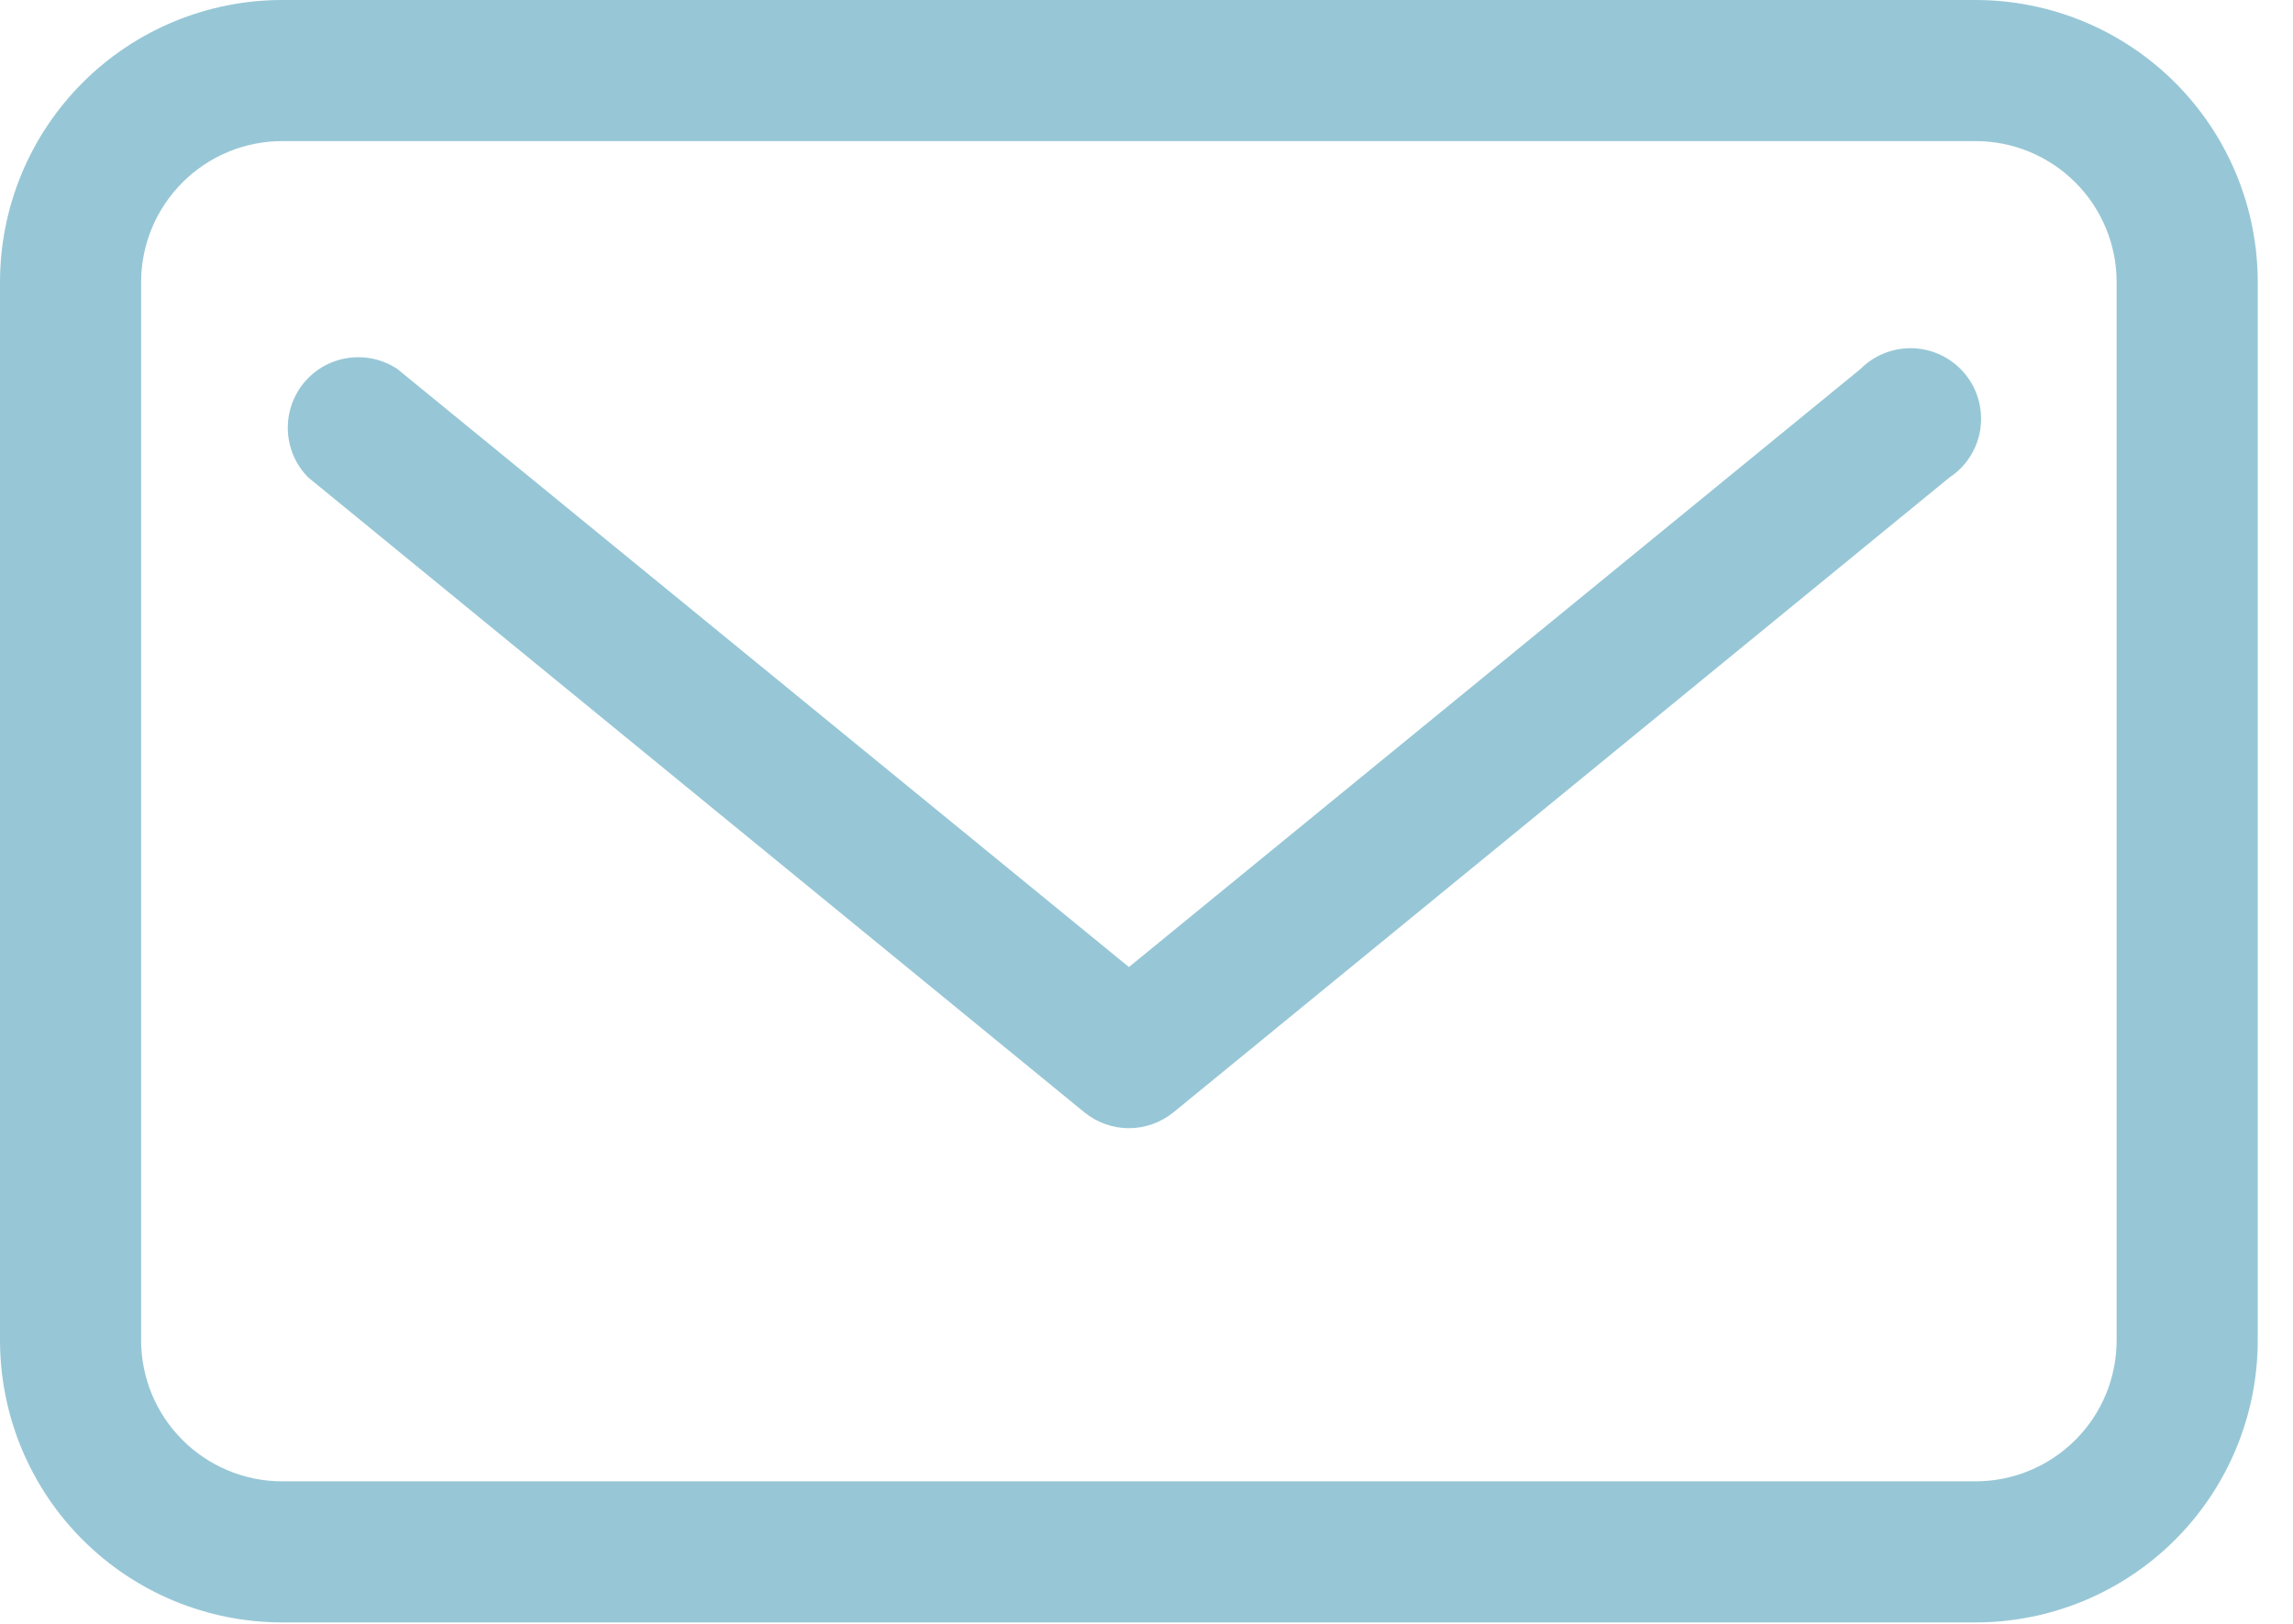
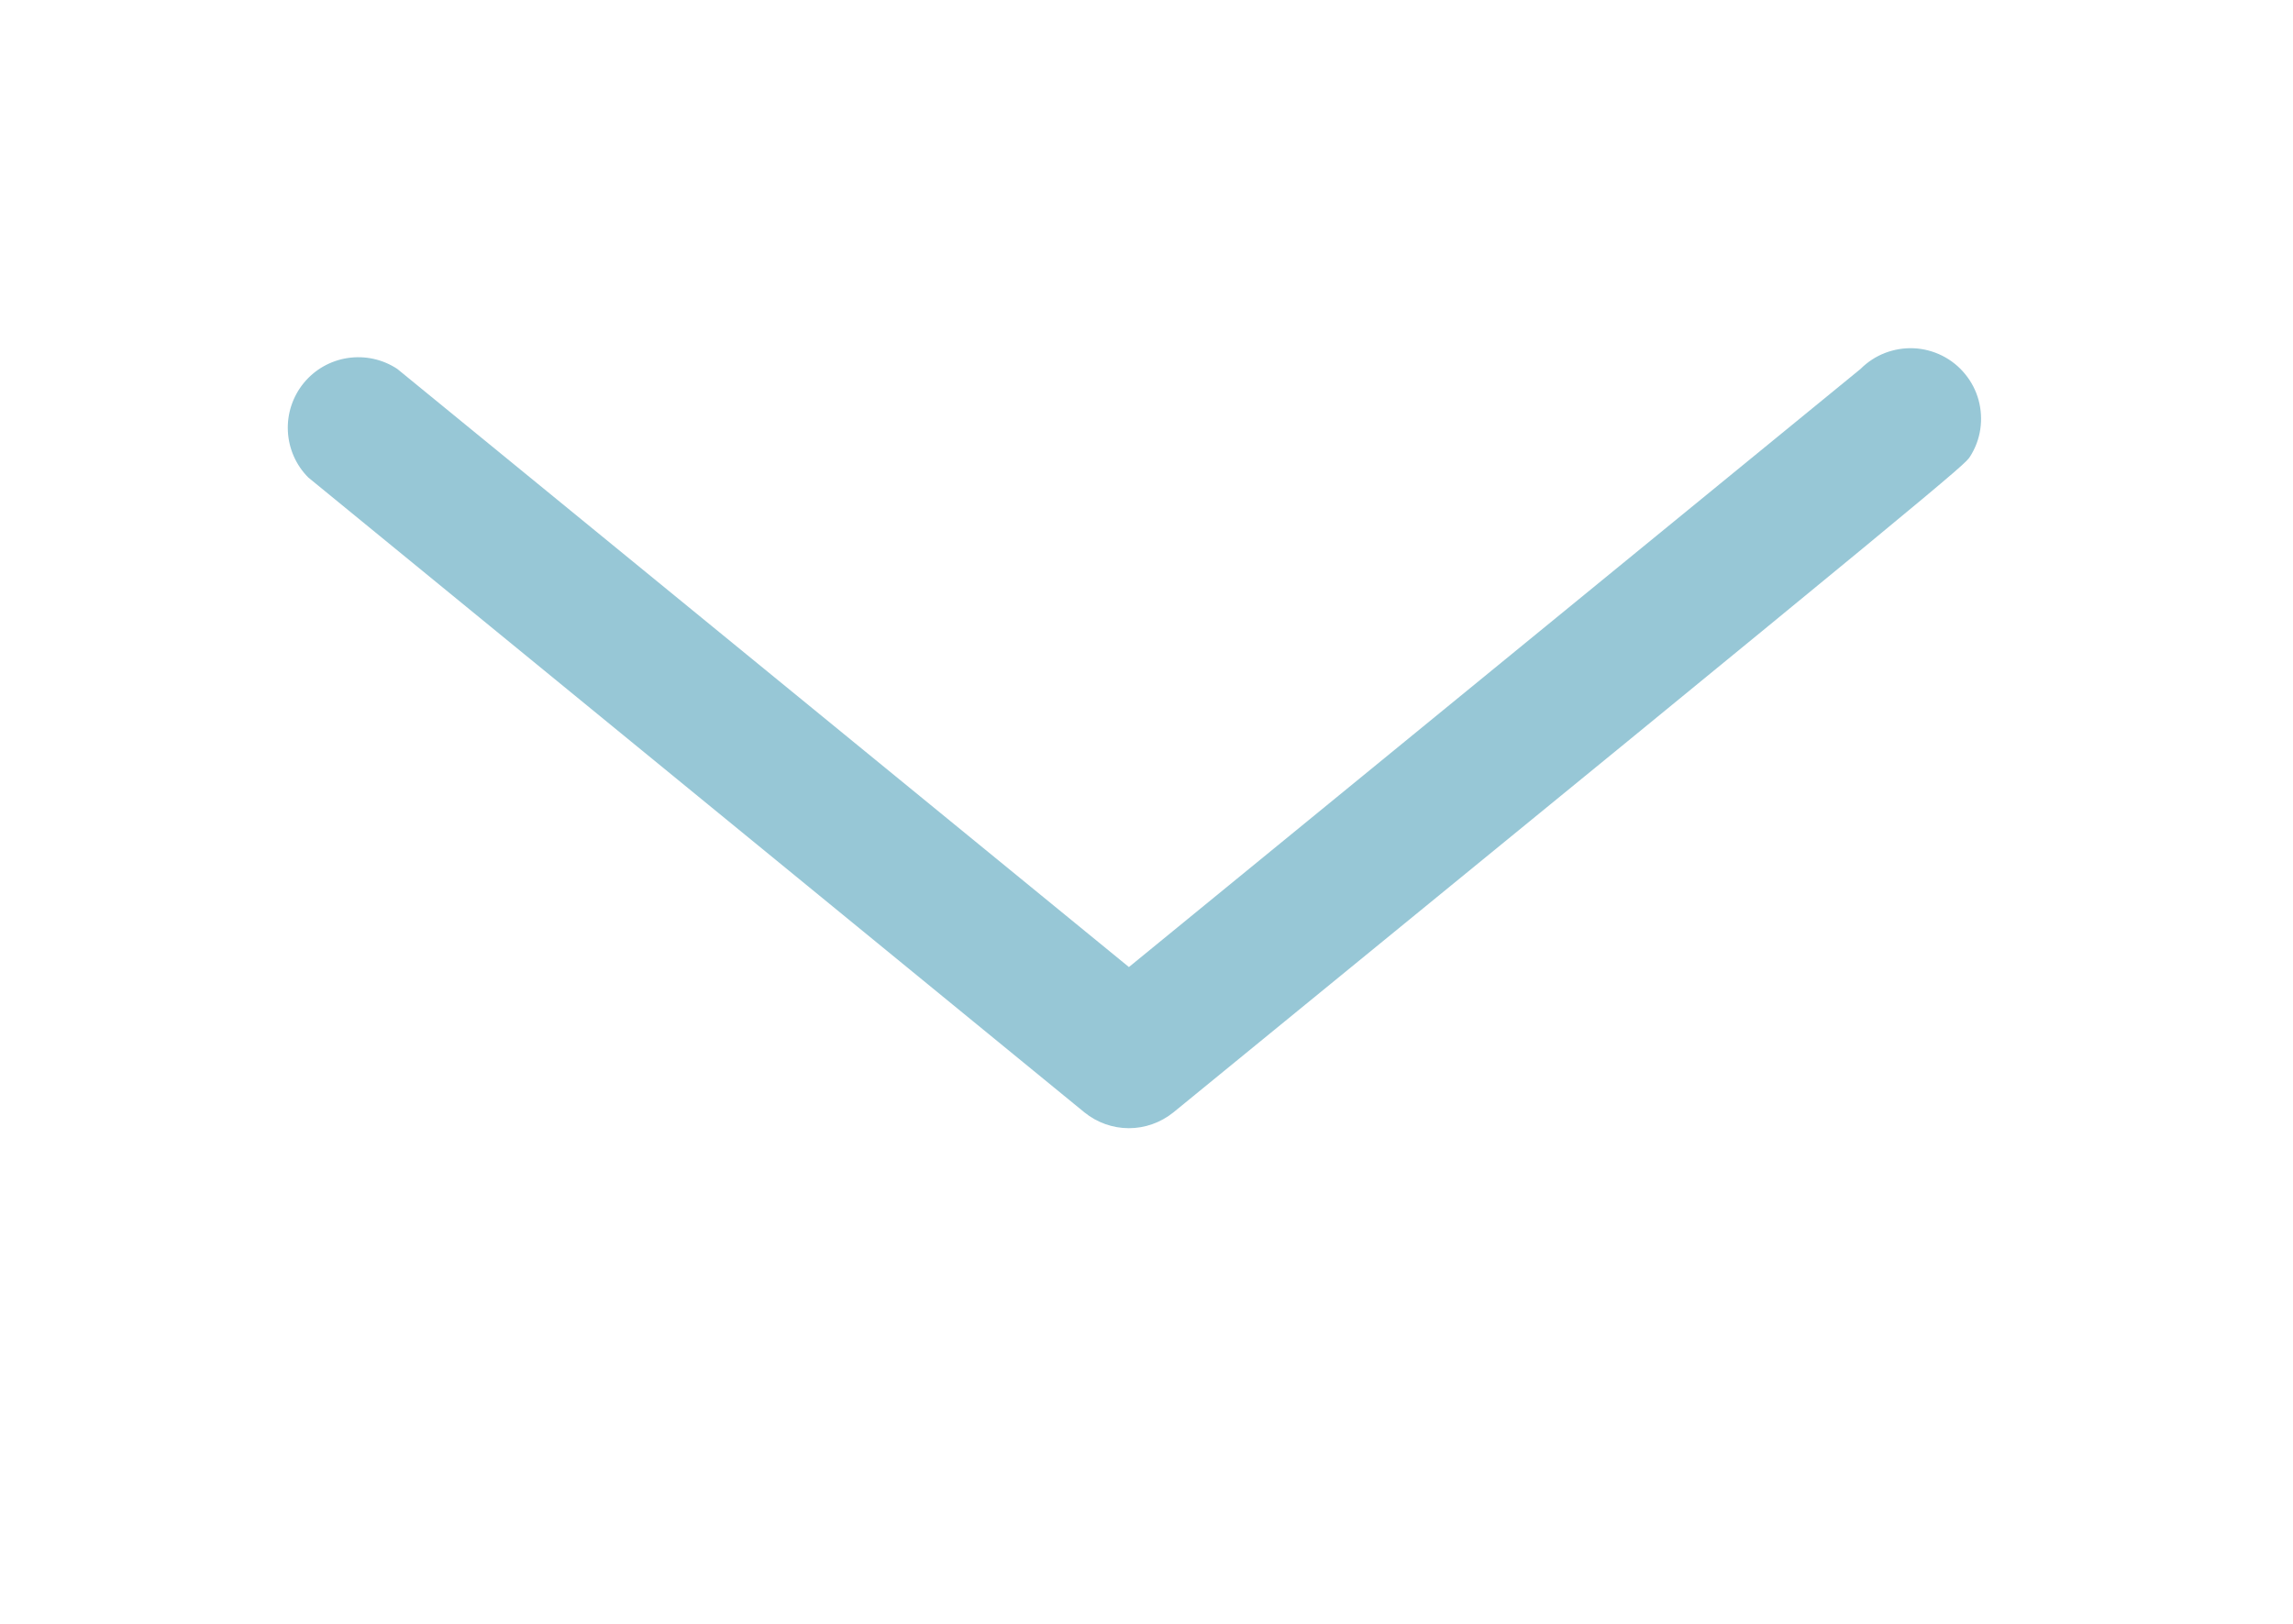
<svg xmlns="http://www.w3.org/2000/svg" width="24" height="17" viewBox="0 0 24 17" fill="none">
-   <path d="M20.677 0H2.954C2.17 0 1.419 0.311 0.865 0.865C0.311 1.419 0 2.17 0 2.954V14.031C0 14.815 0.311 15.566 0.865 16.12C1.419 16.674 2.17 16.985 2.954 16.985H20.677C21.461 16.985 22.212 16.674 22.766 16.12C23.32 15.566 23.631 14.815 23.631 14.031V2.954C23.631 2.17 23.32 1.419 22.766 0.865C22.212 0.311 21.461 0 20.677 0ZM22.154 14.031C22.154 14.423 21.999 14.799 21.722 15.075C21.445 15.352 21.069 15.508 20.677 15.508H2.954C2.562 15.508 2.187 15.352 1.91 15.075C1.633 14.799 1.477 14.423 1.477 14.031V2.954C1.477 2.562 1.633 2.187 1.91 1.91C2.187 1.633 2.562 1.477 2.954 1.477H20.677C21.069 1.477 21.445 1.633 21.722 1.91C21.999 2.187 22.154 2.562 22.154 2.954V14.031Z" fill="#97C7D6" />
-   <path d="M19.474 3.862L11.816 10.124L4.158 3.862C4.005 3.761 3.821 3.721 3.64 3.748C3.459 3.775 3.294 3.869 3.179 4.01C3.063 4.152 3.004 4.332 3.013 4.514C3.022 4.697 3.098 4.87 3.227 4.999L11.351 11.646C11.482 11.752 11.646 11.811 11.816 11.811C11.985 11.811 12.149 11.752 12.281 11.646L20.404 4.999C20.49 4.942 20.564 4.868 20.619 4.781C20.675 4.694 20.712 4.596 20.727 4.494C20.742 4.392 20.736 4.288 20.709 4.188C20.682 4.089 20.634 3.996 20.568 3.916C20.503 3.836 20.422 3.771 20.329 3.724C20.237 3.678 20.136 3.651 20.033 3.646C19.93 3.641 19.827 3.658 19.73 3.695C19.634 3.732 19.547 3.789 19.474 3.862Z" fill="#97C7D6" />
+   <path d="M19.474 3.862L11.816 10.124L4.158 3.862C4.005 3.761 3.821 3.721 3.64 3.748C3.459 3.775 3.294 3.869 3.179 4.01C3.063 4.152 3.004 4.332 3.013 4.514C3.022 4.697 3.098 4.87 3.227 4.999L11.351 11.646C11.482 11.752 11.646 11.811 11.816 11.811C11.985 11.811 12.149 11.752 12.281 11.646C20.49 4.942 20.564 4.868 20.619 4.781C20.675 4.694 20.712 4.596 20.727 4.494C20.742 4.392 20.736 4.288 20.709 4.188C20.682 4.089 20.634 3.996 20.568 3.916C20.503 3.836 20.422 3.771 20.329 3.724C20.237 3.678 20.136 3.651 20.033 3.646C19.93 3.641 19.827 3.658 19.73 3.695C19.634 3.732 19.547 3.789 19.474 3.862Z" fill="#97C7D6" />
</svg>